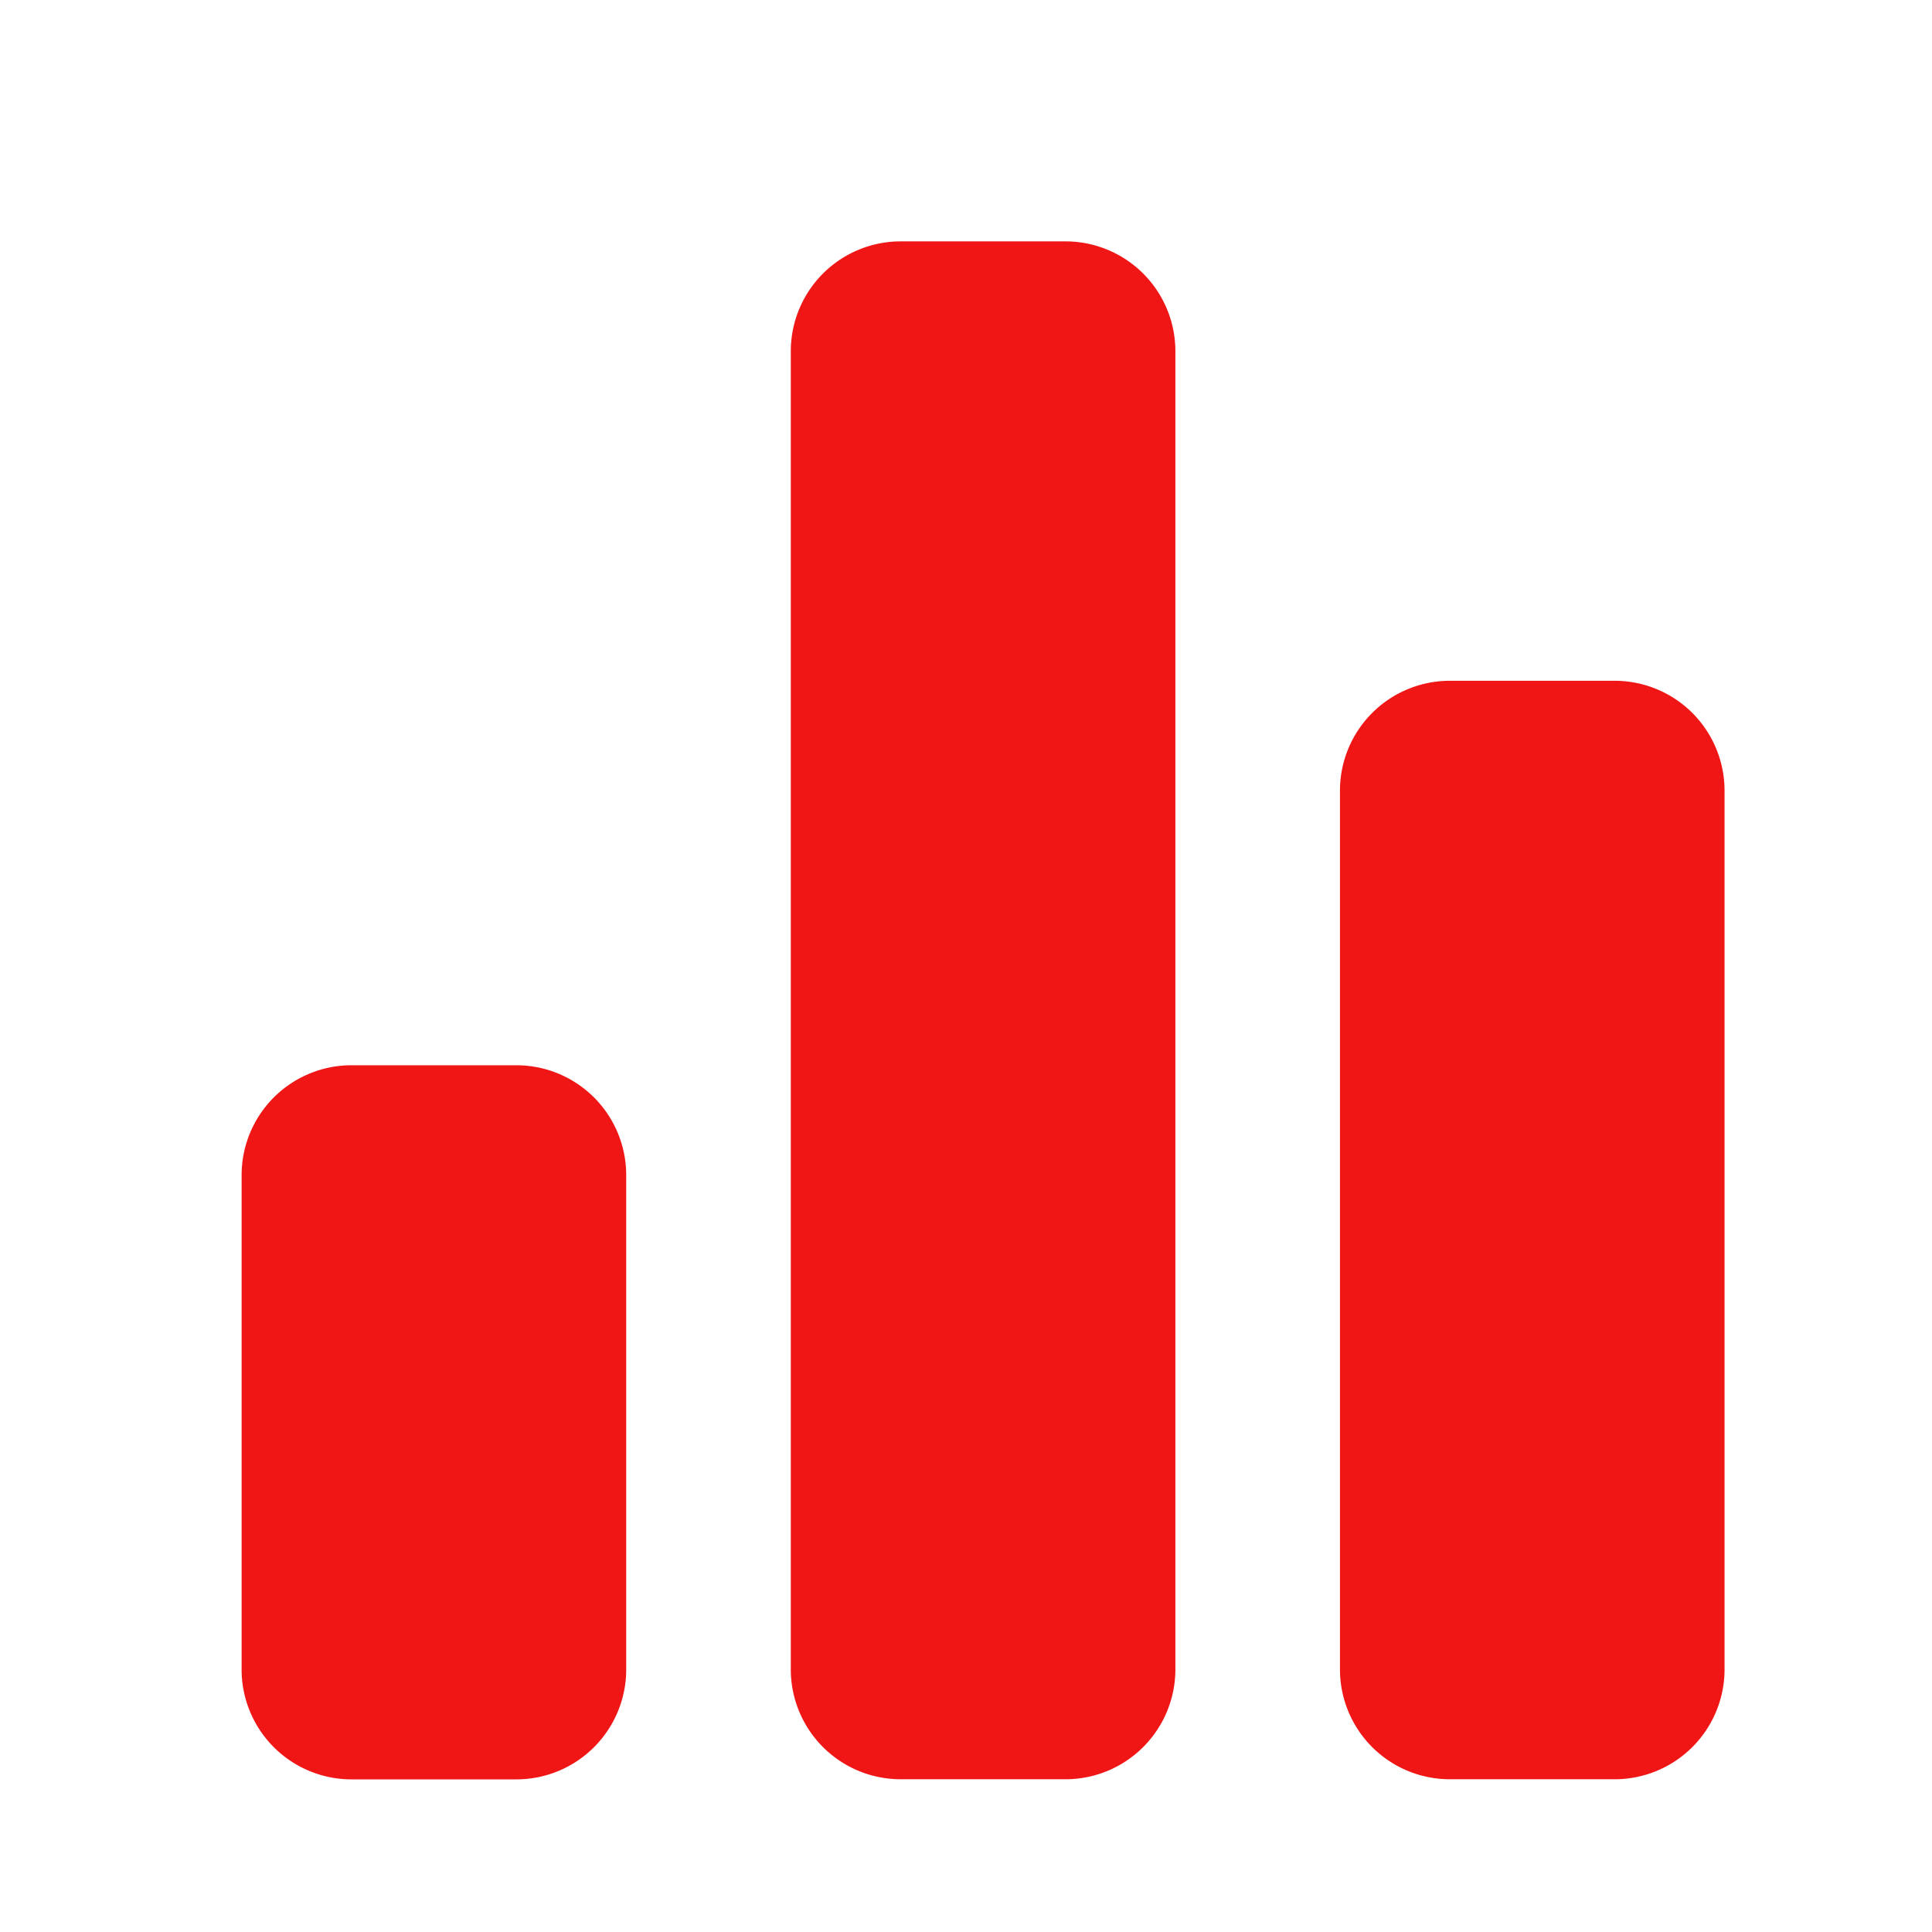
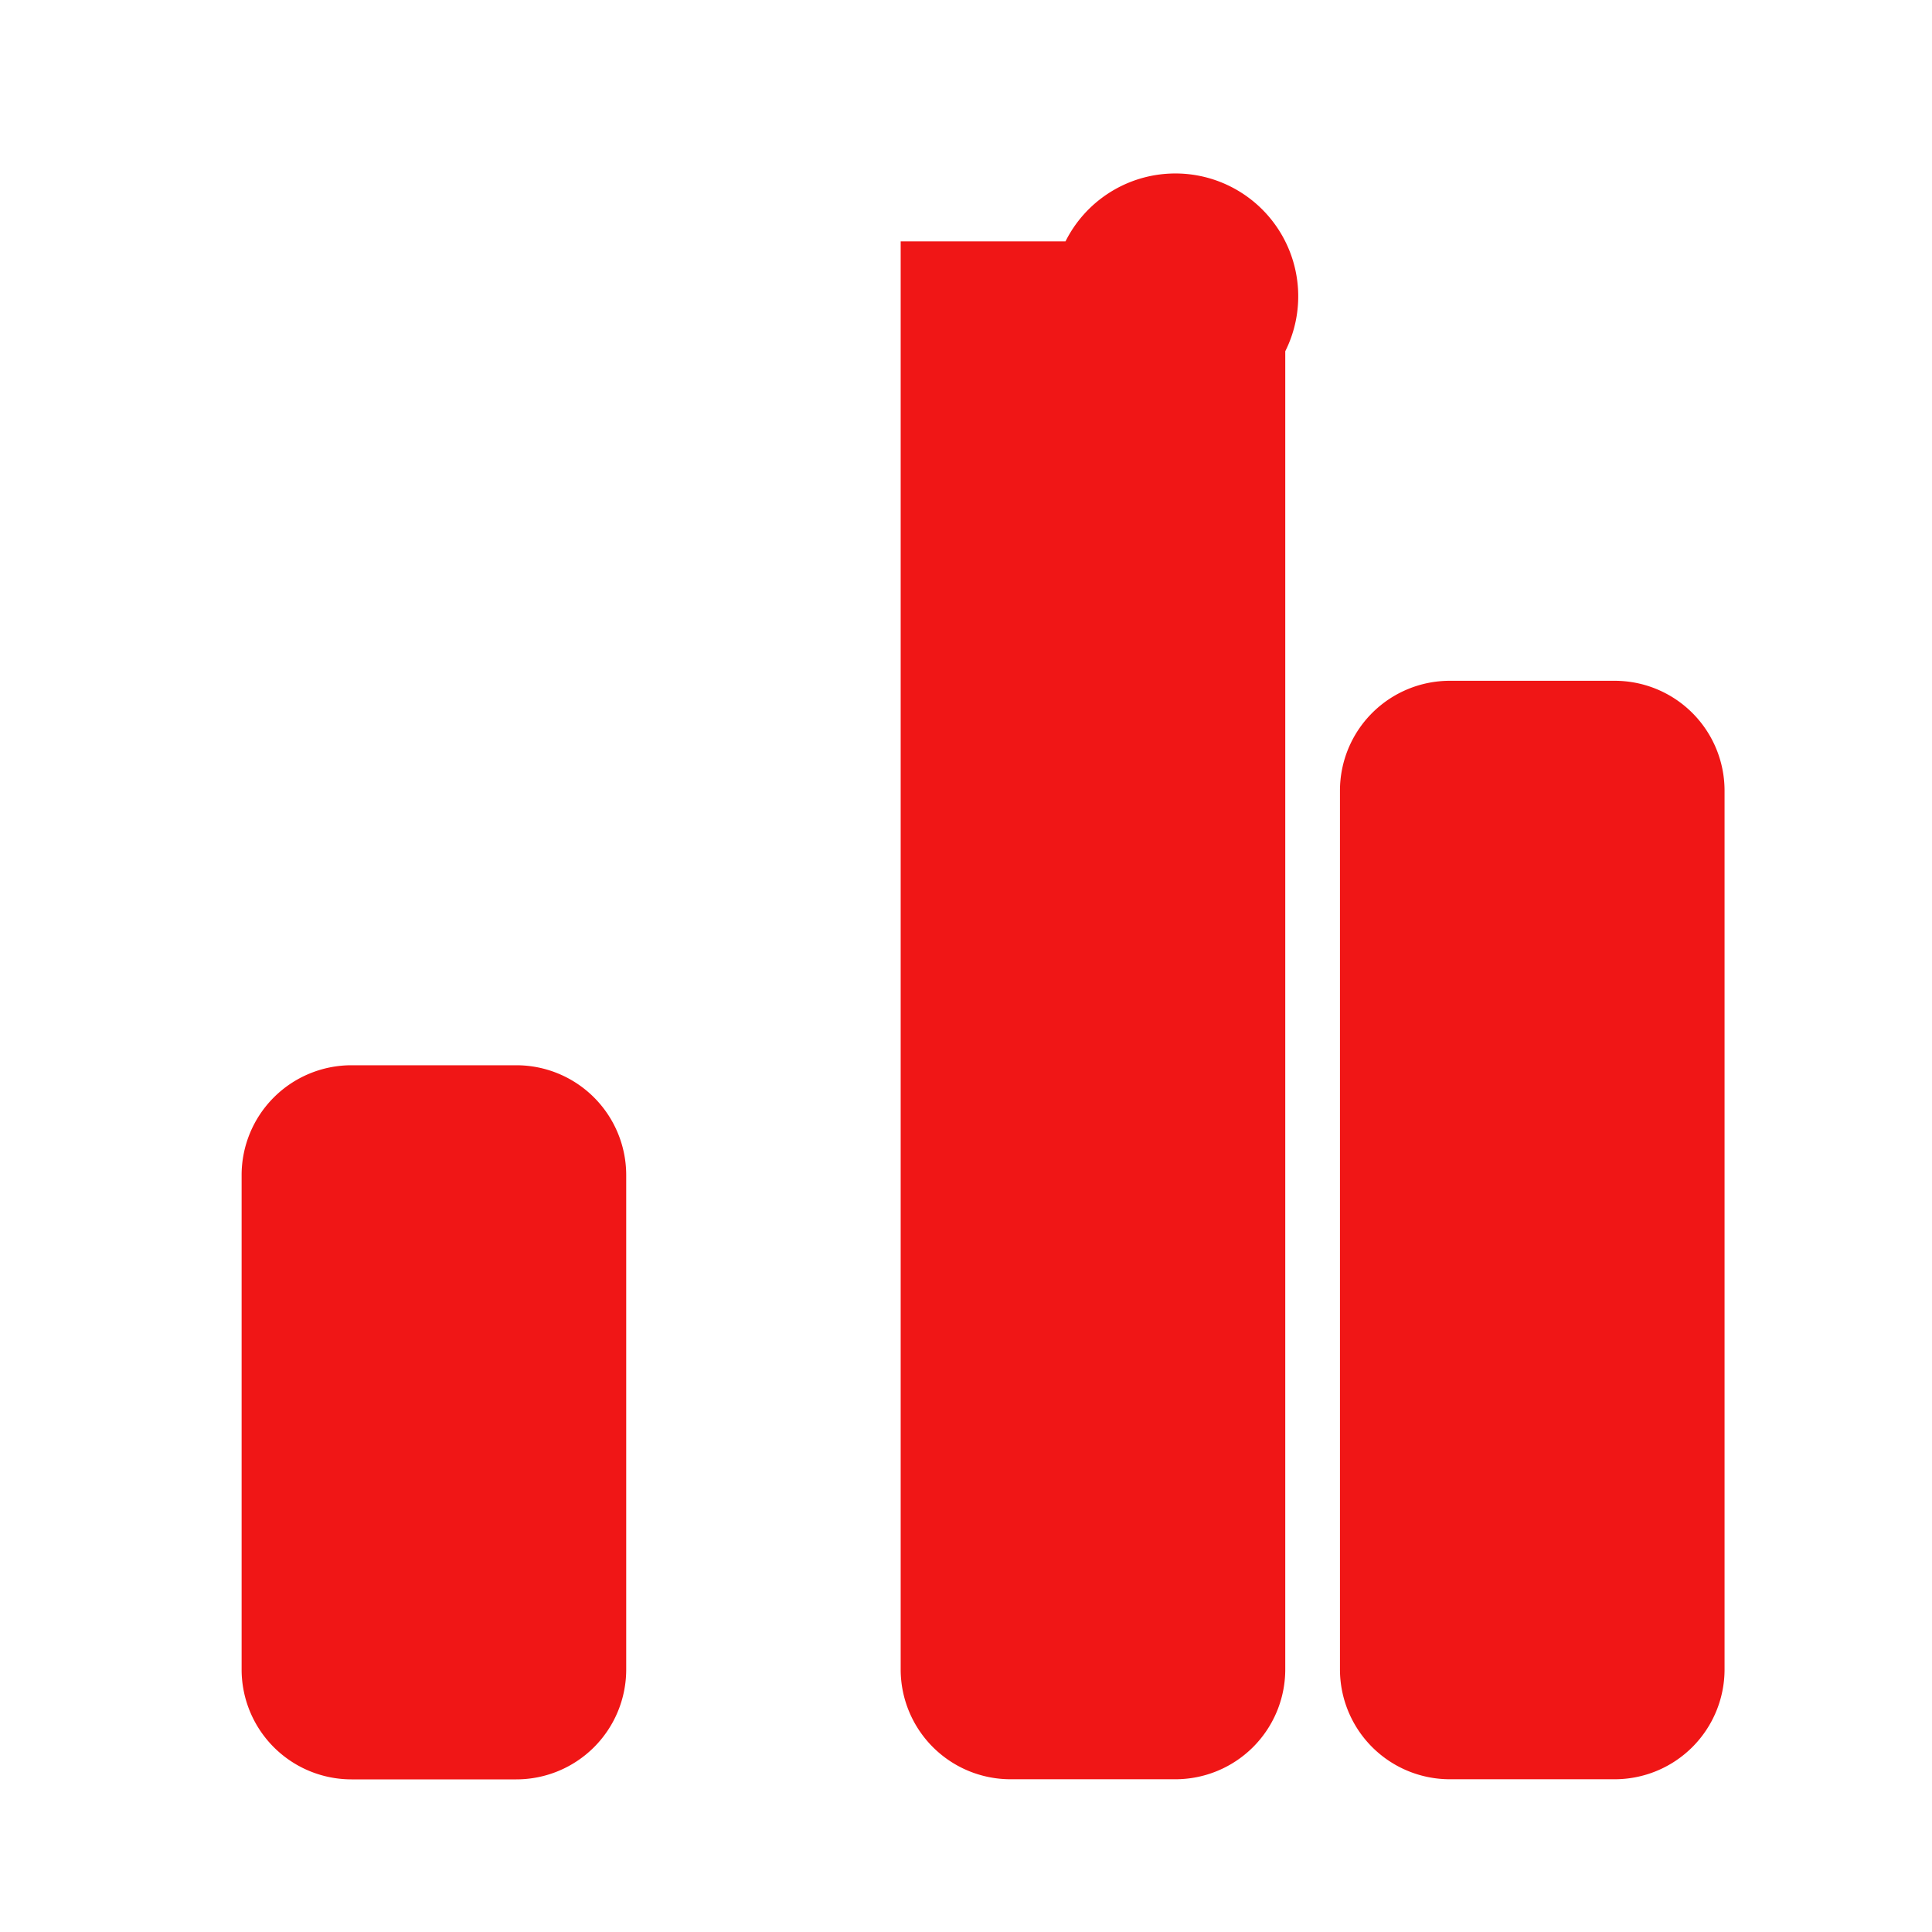
<svg xmlns="http://www.w3.org/2000/svg" id="Group_21687" data-name="Group 21687" width="16" height="16" viewBox="0 0 16 16">
  <g id="Rectangle_17372" data-name="Rectangle 17372" transform="translate(0)" fill="#f01616" stroke="#707070" stroke-width="1" opacity="0">
-     <rect width="16" height="16" stroke="none" />
    <rect x="0.5" y="0.5" width="15" height="15" fill="none" />
  </g>
-   <path id="bar-graph" d="M66.274,70.823H64.91a.91.91,0,0,0-.91.91v4.094a.91.91,0,0,0,.91.91h1.365a.91.91,0,0,0,.91-.91V71.732A.91.91,0,0,0,66.274,70.823ZM70.823,64H69.458a.91.91,0,0,0-.91.91V75.826a.91.91,0,0,0,.91.91h1.365a.91.91,0,0,0,.91-.91V64.91A.91.91,0,0,0,70.823,64Zm4.548,3.639H74.006a.91.91,0,0,0-.91.91v7.277a.91.91,0,0,0,.91.91h1.365a.91.91,0,0,0,.91-.91V68.548A.91.91,0,0,0,75.371,67.639Z" transform="translate(-61.999 -62.001)" fill="#f01616" />
+   <path id="bar-graph" d="M66.274,70.823H64.91a.91.91,0,0,0-.91.91v4.094a.91.91,0,0,0,.91.91h1.365a.91.91,0,0,0,.91-.91V71.732A.91.91,0,0,0,66.274,70.823ZM70.823,64H69.458V75.826a.91.91,0,0,0,.91.91h1.365a.91.91,0,0,0,.91-.91V64.91A.91.91,0,0,0,70.823,64Zm4.548,3.639H74.006a.91.91,0,0,0-.91.91v7.277a.91.91,0,0,0,.91.91h1.365a.91.91,0,0,0,.91-.91V68.548A.91.91,0,0,0,75.371,67.639Z" transform="translate(-61.999 -62.001)" fill="#f01616" />
</svg>